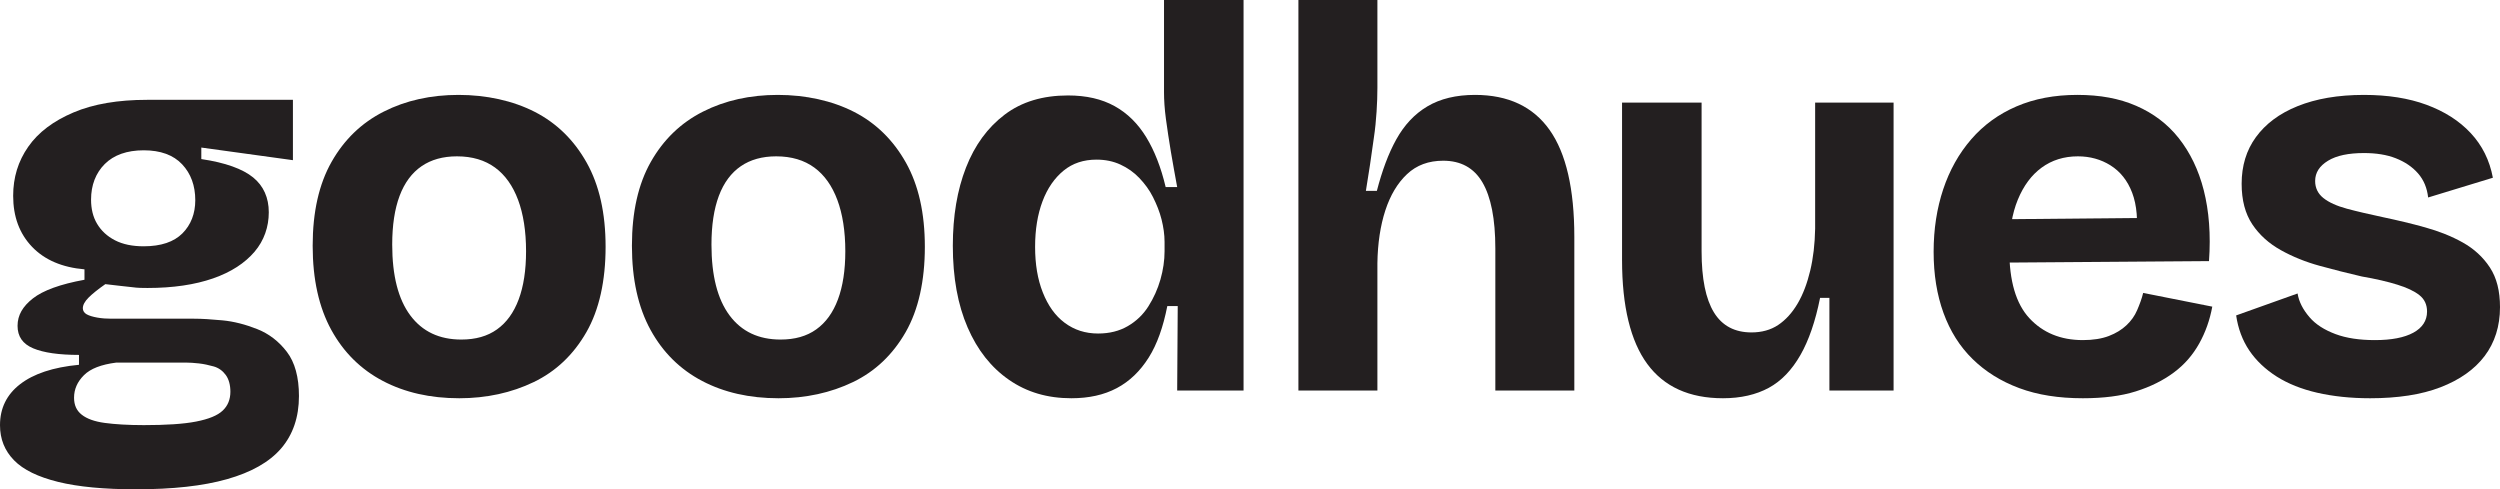
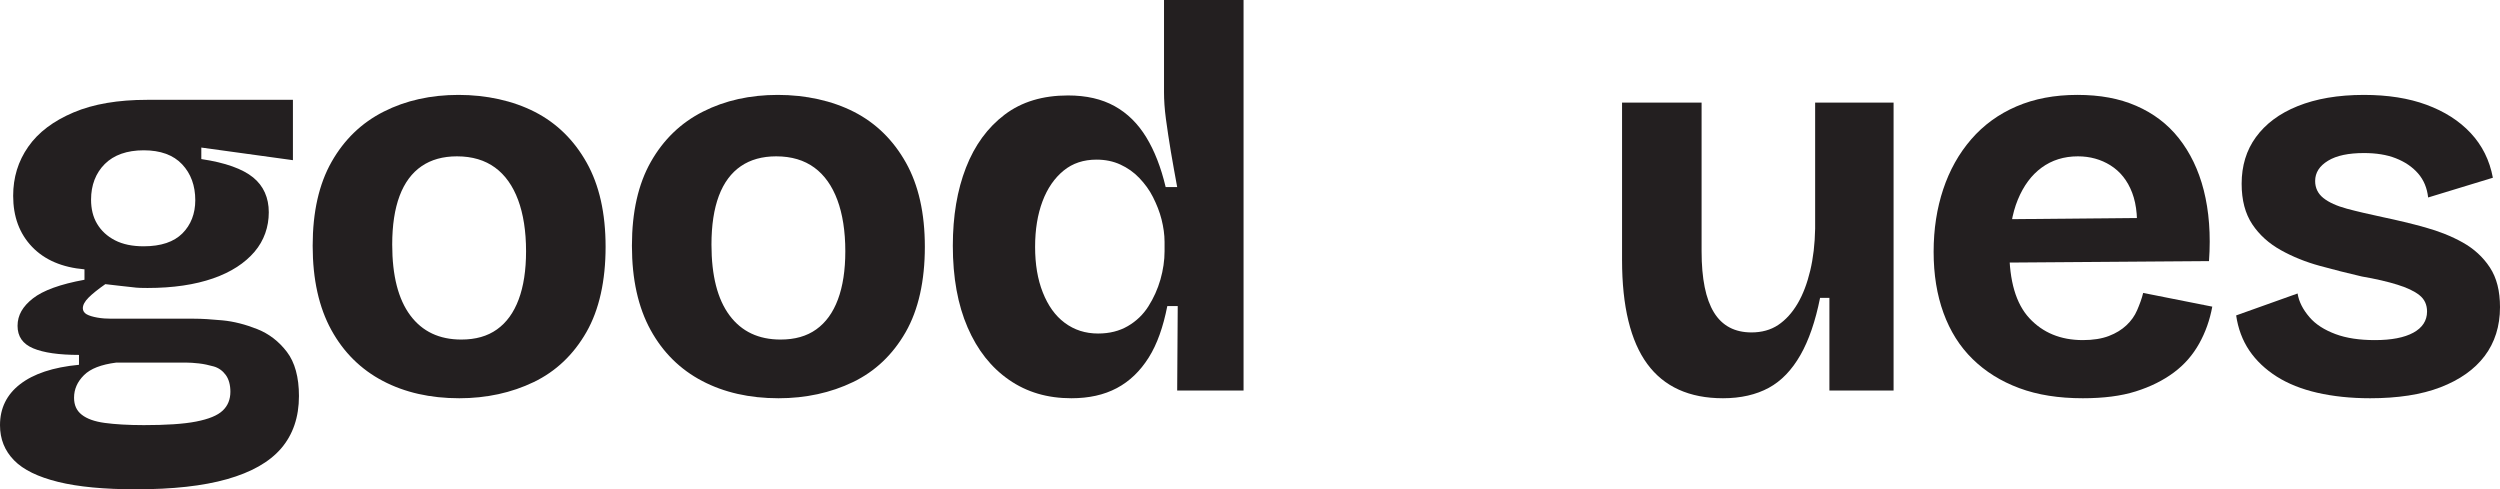
<svg xmlns="http://www.w3.org/2000/svg" id="Layer_2" data-name="Layer 2" viewBox="0 0 91.15 17.84">
  <defs>
    <style> .cls-1 { fill: #231f20; stroke-width: 0px; } </style>
  </defs>
  <g id="Layer_1-2" data-name="Layer 1">
    <g>
      <path class="cls-1" d="M4.96,17.84c-1.16,0-2.11-.09-2.84-.27-.73-.18-1.27-.44-1.61-.79-.34-.35-.51-.77-.51-1.28,0-.61.24-1.11.73-1.49s1.2-.62,2.15-.71v-.36c-.73,0-1.29-.08-1.67-.24s-.57-.43-.57-.82.19-.71.56-1c.37-.29,1-.52,1.88-.68v-.38c-.81-.07-1.45-.34-1.91-.82-.46-.48-.69-1.1-.69-1.86,0-.67.18-1.26.55-1.79.37-.53.92-.94,1.65-1.25.73-.31,1.63-.46,2.68-.46h5.32v2.2l-3.34-.46v.42c.88.13,1.51.36,1.89.67.38.31.57.74.57,1.27s-.17,1.03-.52,1.44c-.35.41-.85.74-1.51.97s-1.46.35-2.39.35c-.17,0-.36,0-.57-.03-.21-.02-.53-.06-.97-.11-.27.19-.47.35-.61.49-.14.14-.21.27-.21.39,0,.09.05.17.14.22.09.05.22.09.39.12.17.03.34.04.51.04h3.02c.27,0,.61.02,1.03.06.42.04.84.15,1.27.32.43.17.79.45,1.08.83.29.38.44.92.44,1.61,0,.77-.22,1.41-.65,1.91-.43.5-1.09.87-1.97,1.12-.88.25-1.99.37-3.32.37ZM5.24,15.5c.81,0,1.45-.04,1.91-.13s.78-.22.97-.4c.19-.18.28-.41.28-.69,0-.25-.06-.46-.17-.61s-.26-.26-.44-.31-.36-.09-.54-.11c-.18-.02-.34-.03-.47-.03h-2.54c-.55.07-.94.22-1.18.46s-.36.51-.36.82c0,.27.09.47.28.62.19.15.47.25.84.3.37.05.85.08,1.42.08ZM5.24,8.98c.63,0,1.1-.16,1.41-.47.31-.31.47-.72.47-1.21,0-.53-.16-.97-.48-1.31-.32-.34-.79-.51-1.4-.51s-1.09.17-1.42.5-.5.77-.5,1.3c0,.33.07.63.22.88.15.25.36.45.65.6.29.15.64.22,1.05.22Z" />
      <path class="cls-1" d="M16.74,14.52c-1.05,0-1.98-.21-2.78-.63-.8-.42-1.43-1.04-1.88-1.86s-.68-1.84-.68-3.07.23-2.25.69-3.06,1.09-1.42,1.9-1.83c.81-.41,1.72-.61,2.73-.61s1.98.21,2.78.62c.8.41,1.43,1.03,1.89,1.85s.69,1.84.69,3.07-.23,2.29-.7,3.11c-.47.82-1.11,1.43-1.92,1.82-.81.39-1.72.59-2.72.59ZM16.82,12.38c.52,0,.95-.12,1.3-.37.35-.25.61-.61.79-1.09s.27-1.07.27-1.76c0-.73-.1-1.36-.29-1.87-.19-.51-.47-.91-.84-1.18-.37-.27-.83-.41-1.39-.41-.51,0-.94.12-1.29.36-.35.24-.62.6-.8,1.08-.18.48-.27,1.07-.27,1.78,0,1.13.22,1.99.66,2.58.44.59,1.06.88,1.86.88Z" />
      <path class="cls-1" d="M28.38,14.52c-1.05,0-1.98-.21-2.78-.63-.8-.42-1.43-1.04-1.88-1.86s-.68-1.84-.68-3.07.23-2.25.69-3.06,1.09-1.42,1.9-1.83c.81-.41,1.72-.61,2.73-.61s1.98.21,2.78.62c.8.41,1.43,1.03,1.89,1.85s.69,1.84.69,3.07-.23,2.29-.7,3.11c-.47.82-1.11,1.43-1.92,1.82-.81.39-1.72.59-2.72.59ZM28.46,12.38c.52,0,.95-.12,1.3-.37.35-.25.61-.61.79-1.09s.27-1.07.27-1.76c0-.73-.1-1.36-.29-1.87-.19-.51-.47-.91-.84-1.18-.37-.27-.83-.41-1.39-.41-.51,0-.94.12-1.29.36-.35.24-.62.6-.8,1.08-.18.48-.27,1.07-.27,1.78,0,1.13.22,1.99.66,2.58.44.59,1.06.88,1.86.88Z" />
      <path class="cls-1" d="M39.06,14.52c-.87,0-1.62-.22-2.27-.67-.65-.45-1.15-1.08-1.51-1.91-.36-.83-.54-1.82-.54-2.98,0-1.08.16-2.03.48-2.85.32-.82.79-1.46,1.41-1.93.62-.47,1.39-.7,2.31-.7.67,0,1.23.13,1.7.39.47.26.85.64,1.15,1.13.3.49.54,1.1.71,1.82h.42c-.08-.44-.16-.87-.23-1.29s-.13-.82-.18-1.19c-.05-.37-.07-.7-.07-.98V0h2.9v14.24h-2.42l.02-3.08h-.38c-.15.76-.37,1.39-.68,1.88-.31.49-.69.86-1.16,1.11-.47.25-1.02.37-1.66.37ZM40.04,12.16c.41,0,.77-.09,1.08-.27.31-.18.56-.42.75-.72.19-.3.34-.63.44-.98.1-.35.15-.7.15-1.03v-.34c0-.27-.04-.54-.11-.82-.07-.28-.18-.55-.31-.81-.13-.26-.3-.49-.5-.7-.2-.21-.43-.37-.69-.49-.26-.12-.55-.18-.87-.18-.47,0-.87.13-1.2.4-.33.27-.59.64-.77,1.12-.18.48-.27,1.03-.27,1.66s.09,1.18.28,1.66c.19.48.45.85.8,1.11.35.26.75.39,1.22.39Z" />
-       <path class="cls-1" d="M47.34,14.24V0h2.88v3.2c0,.27-.01.56-.03.87-.02.31-.05.63-.1.96s-.09.65-.14.98c-.05.33-.1.64-.15.95h.4c.19-.73.42-1.36.71-1.88.29-.52.66-.92,1.13-1.2.47-.28,1.05-.42,1.74-.42,1.21,0,2.12.43,2.72,1.28.6.85.9,2.15.9,3.9v5.6h-2.88v-5.18c0-1.08-.16-1.88-.47-2.41-.31-.53-.79-.79-1.43-.79-.53,0-.97.16-1.32.49-.35.33-.61.77-.79,1.32-.18.55-.28,1.2-.29,1.93v4.64h-2.88Z" />
      <path class="cls-1" d="M62.82,14.52c-1.23,0-2.15-.42-2.76-1.25-.61-.83-.92-2.1-.92-3.79V3.74h2.9v5.42c0,1,.15,1.74.45,2.23.3.49.76.73,1.37.73.37,0,.7-.09.97-.27.27-.18.51-.44.71-.78s.35-.74.46-1.2.17-.97.18-1.53V3.74h2.86v10.5h-2.34v-3.38h-.34c-.17.85-.41,1.55-.72,2.09s-.69.94-1.15,1.19c-.46.25-1.02.38-1.67.38Z" />
      <path class="cls-1" d="M75.94,14.52c-.88,0-1.65-.12-2.32-.37-.67-.25-1.23-.6-1.7-1.06s-.82-1.02-1.06-1.68c-.24-.66-.36-1.4-.36-2.23s.12-1.59.35-2.28.57-1.3,1.02-1.82c.45-.52,1-.92,1.65-1.2.65-.28,1.39-.42,2.22-.42s1.53.13,2.15.4,1.14.66,1.55,1.18.72,1.15.91,1.9.26,1.61.19,2.58l-8.18.06v-1.58l6.46-.06-.94.82c.08-.71.03-1.28-.14-1.73-.17-.45-.44-.78-.79-1-.35-.22-.75-.33-1.19-.33-.51,0-.95.14-1.32.41s-.66.66-.87,1.17c-.21.51-.31,1.12-.31,1.84,0,1.12.24,1.95.73,2.48.49.53,1.14.8,1.95.8.37,0,.69-.05.95-.15.26-.1.47-.23.64-.39.17-.16.3-.34.39-.55.09-.21.17-.42.22-.63l2.52.5c-.09.49-.25.94-.48,1.35s-.53.76-.92,1.05c-.39.29-.85.52-1.39.69-.54.17-1.18.25-1.93.25Z" />
      <path class="cls-1" d="M86.41,14.52c-.71,0-1.35-.07-1.92-.2-.57-.13-1.07-.33-1.48-.59-.41-.26-.75-.58-1-.95-.25-.37-.41-.8-.48-1.28l2.24-.8c.05.31.2.59.43.86.23.27.55.47.95.62.4.15.88.22,1.44.22.6,0,1.07-.09,1.4-.27.33-.18.5-.44.5-.77,0-.25-.09-.45-.28-.6-.19-.15-.45-.27-.8-.38-.35-.11-.78-.21-1.3-.3-.52-.12-1.03-.25-1.54-.39-.51-.14-.98-.33-1.41-.57-.43-.24-.78-.55-1.04-.94-.26-.39-.39-.88-.39-1.48,0-.65.17-1.22.52-1.7.35-.48.85-.86,1.52-1.13.67-.27,1.47-.41,2.42-.41.87,0,1.63.12,2.28.36.65.24,1.19.58,1.61,1.03.42.45.69.99.81,1.63l-2.36.72c-.04-.35-.16-.64-.37-.88-.21-.24-.48-.42-.81-.55-.33-.13-.72-.19-1.16-.19-.56,0-1,.09-1.31.28-.31.19-.47.43-.47.74,0,.25.1.46.3.62s.49.29.86.39.81.2,1.32.31c.52.11,1.03.23,1.53.37.5.14.96.32,1.37.55.41.23.74.53.99.91.25.38.37.86.37,1.45,0,.69-.19,1.29-.56,1.78-.37.49-.91.87-1.61,1.14s-1.56.4-2.57.4Z" />
    </g>
  </g>
</svg>